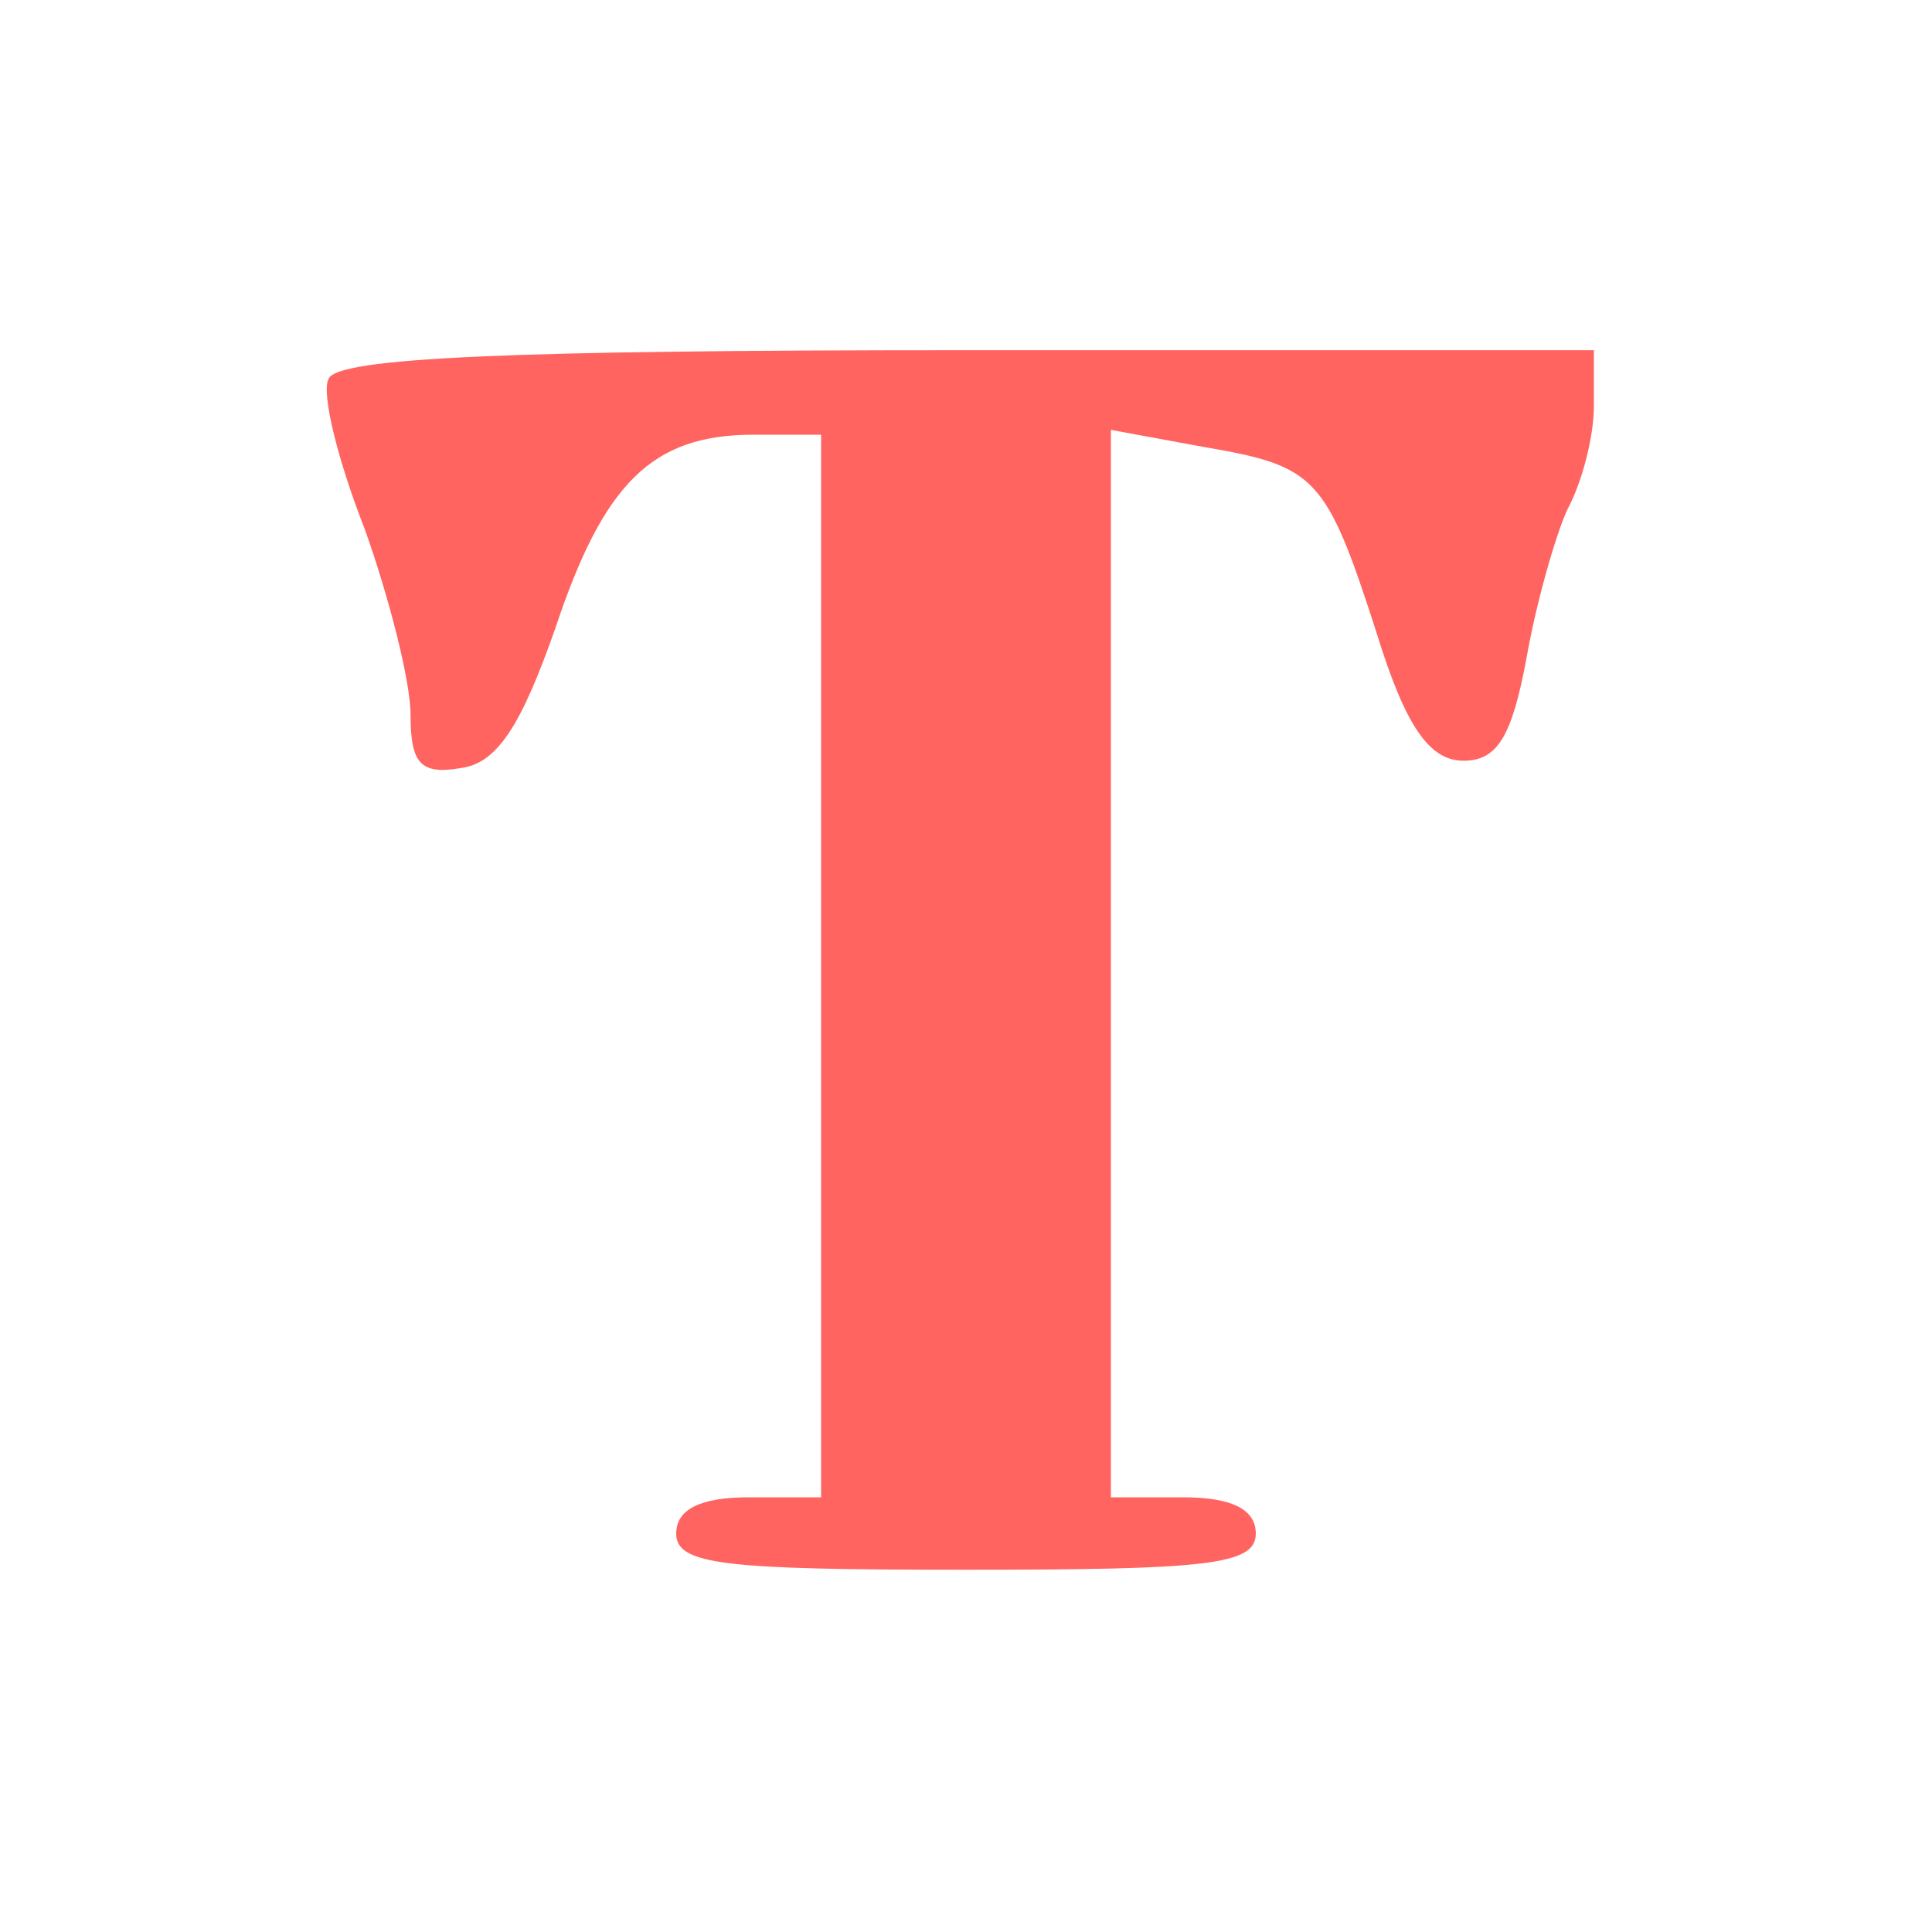
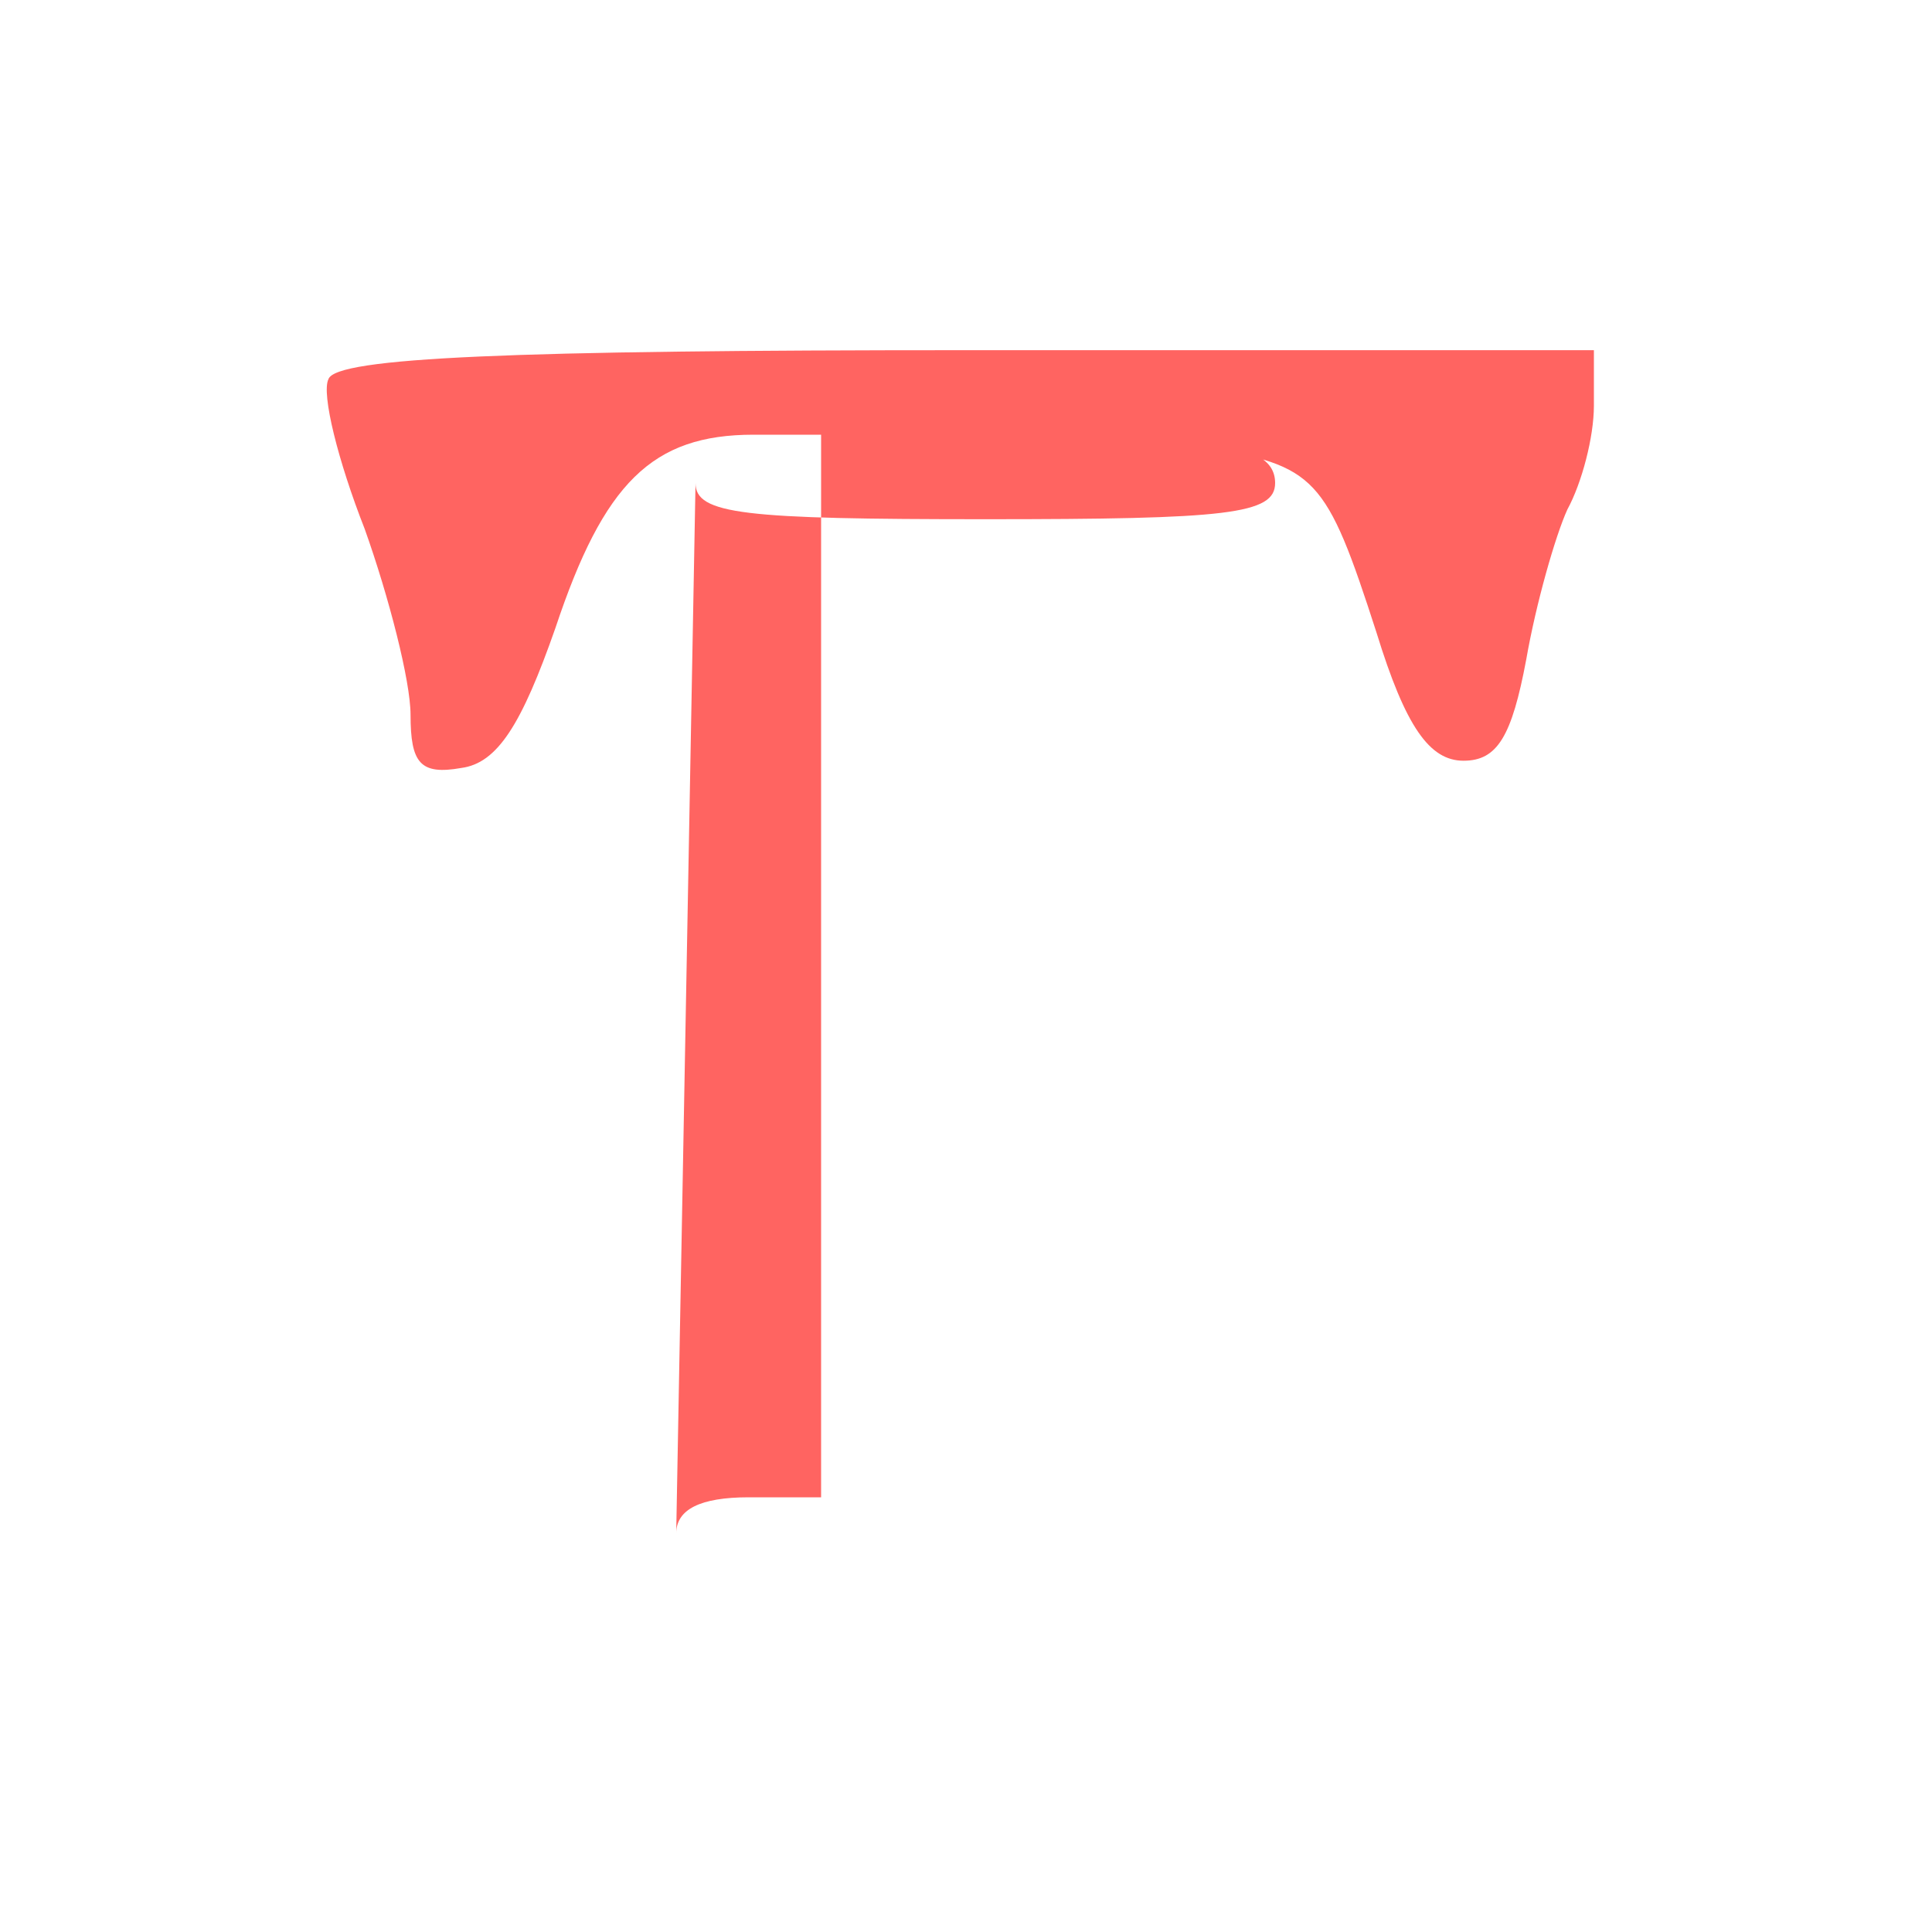
<svg xmlns="http://www.w3.org/2000/svg" width="80px" height="80px" viewBox="0 0 800 800" preserveAspectRatio="xMidYMid meet">
  <g id="layer101" fill="#ff6461" stroke="none">
-     <path d="M280 635 c0 -10 10 -15 30 -15 l30 0 0 -220 0 -220 -28 0 c-42 0 -62 20 -82 80 -14 40 -24 56 -39 58 -17 3 -21 -2 -21 -22 0 -14 -9 -49 -19 -77 -11 -28 -18 -56 -15 -62 3 -9 76 -12 264 -12 l260 0 0 23 c0 13 -5 32 -11 43 -5 11 -13 39 -17 62 -6 32 -12 42 -26 42 -14 0 -24 -14 -36 -53 -21 -65 -25 -69 -72 -77 l-38 -7 0 221 0 221 30 0 c20 0 30 5 30 15 0 13 -20 15 -120 15 -100 0 -120 -2 -120 -15z" />
+     <path d="M280 635 c0 -10 10 -15 30 -15 l30 0 0 -220 0 -220 -28 0 c-42 0 -62 20 -82 80 -14 40 -24 56 -39 58 -17 3 -21 -2 -21 -22 0 -14 -9 -49 -19 -77 -11 -28 -18 -56 -15 -62 3 -9 76 -12 264 -12 l260 0 0 23 c0 13 -5 32 -11 43 -5 11 -13 39 -17 62 -6 32 -12 42 -26 42 -14 0 -24 -14 -36 -53 -21 -65 -25 -69 -72 -77 c20 0 30 5 30 15 0 13 -20 15 -120 15 -100 0 -120 -2 -120 -15z" />
  </g>
</svg>